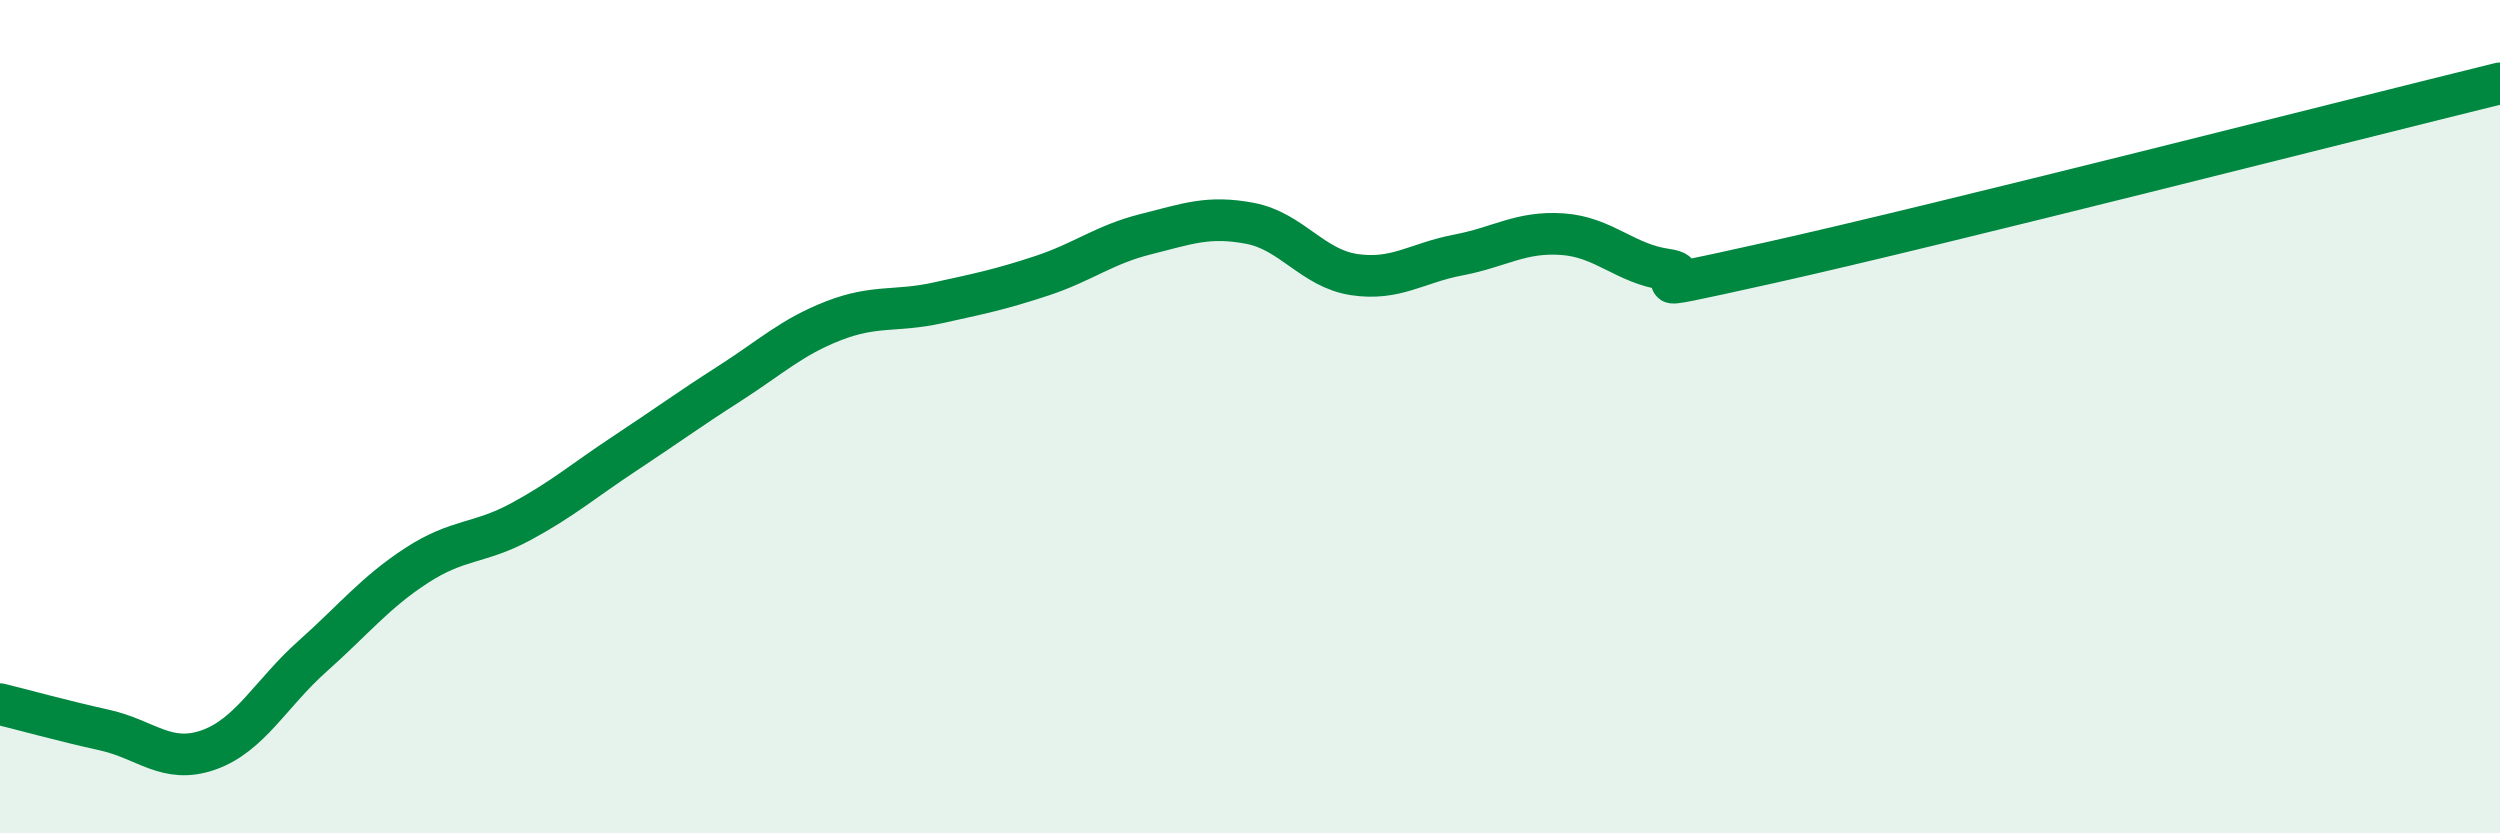
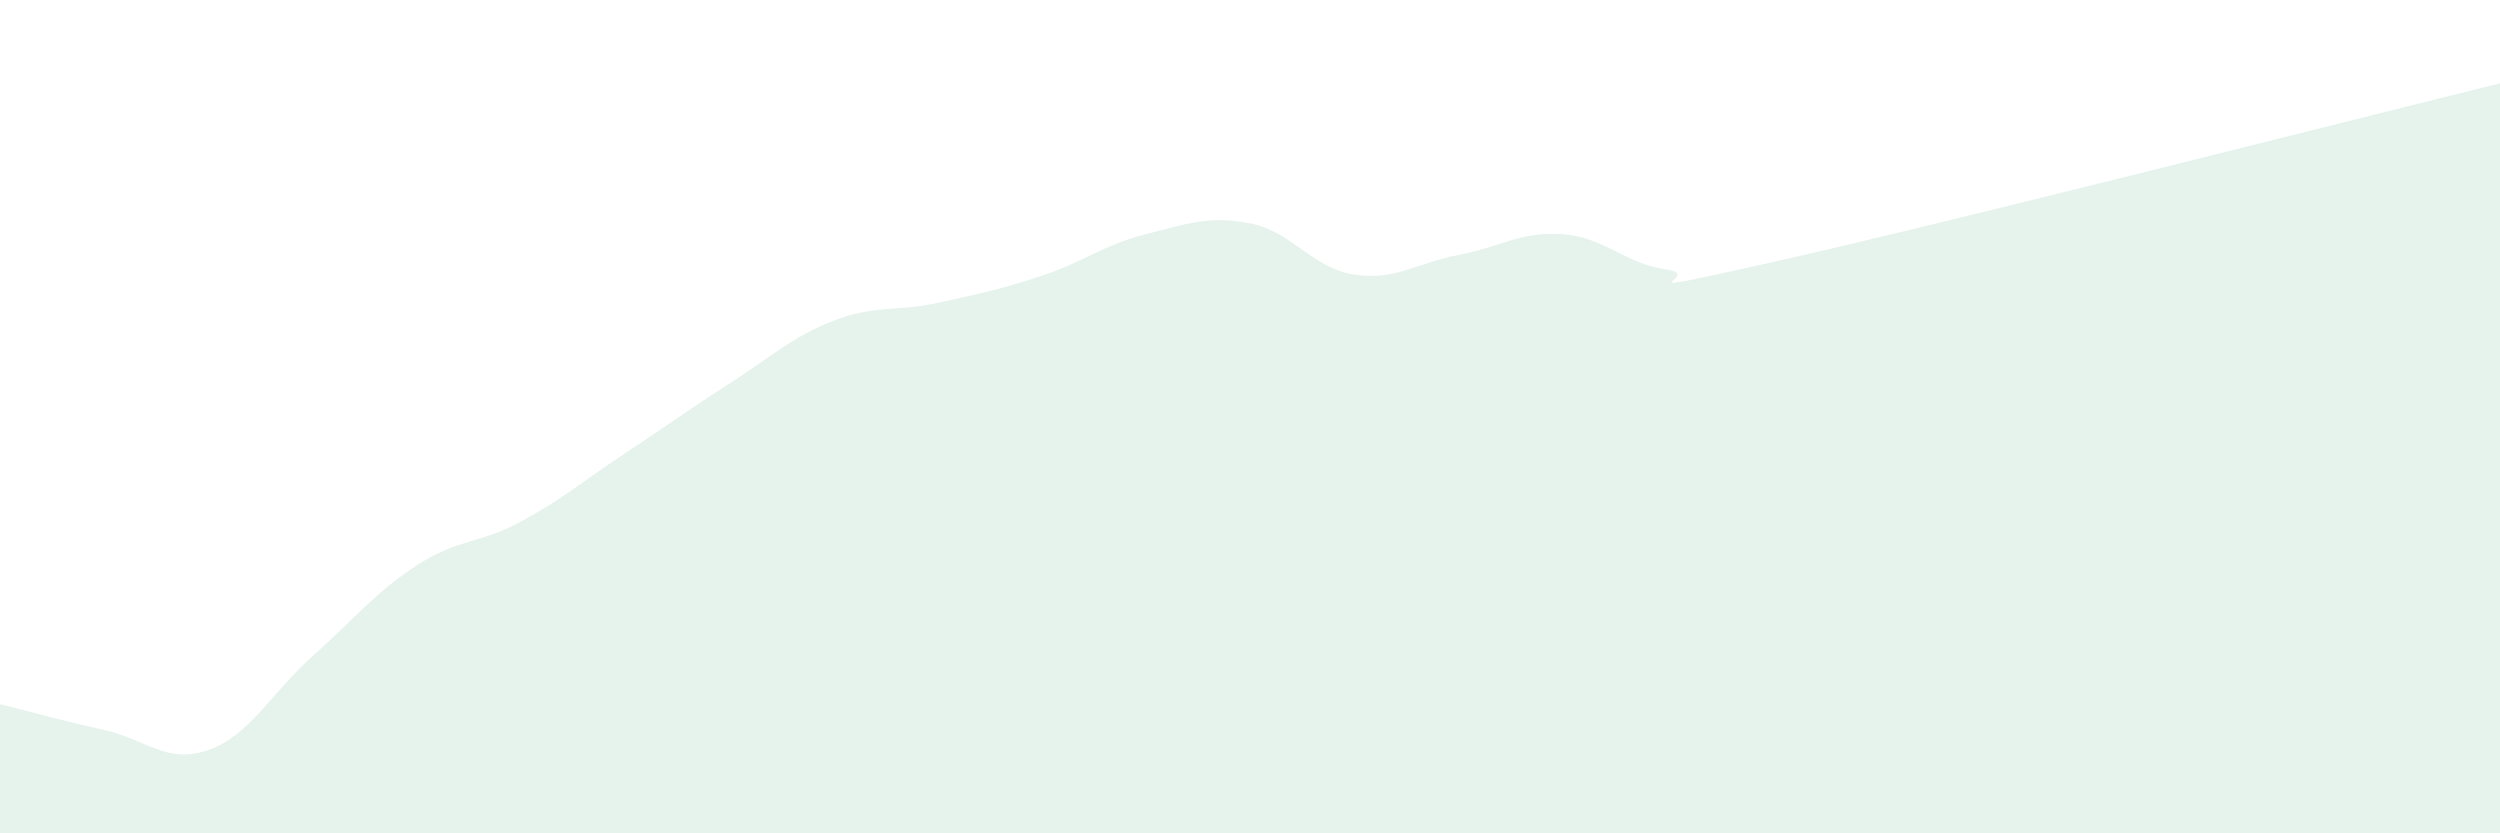
<svg xmlns="http://www.w3.org/2000/svg" width="60" height="20" viewBox="0 0 60 20">
  <path d="M 0,16.9 C 0.5,17.02 1.5,17.3 2.5,17.52 C 3.5,17.74 4,18.35 5,18 C 6,17.65 6.5,16.64 7.5,15.75 C 8.5,14.86 9,14.22 10,13.57 C 11,12.92 11.5,13.06 12.5,12.52 C 13.5,11.98 14,11.54 15,10.88 C 16,10.22 16.5,9.85 17.5,9.21 C 18.5,8.57 19,8.09 20,7.7 C 21,7.31 21.5,7.49 22.5,7.27 C 23.5,7.05 24,6.95 25,6.62 C 26,6.29 26.5,5.87 27.5,5.62 C 28.5,5.37 29,5.17 30,5.36 C 31,5.55 31.5,6.44 32.5,6.59 C 33.5,6.74 34,6.31 35,6.12 C 36,5.93 36.5,5.55 37.5,5.62 C 38.5,5.69 39,6.33 40,6.47 C 41,6.61 38.5,7.19 42.5,6.3 C 46.5,5.41 56.5,2.86 60,2L60 20L0 20Z" fill="#008740" opacity="0.1" stroke-linecap="round" stroke-linejoin="round" />
-   <path d="M 0,16.9 C 0.5,17.02 1.5,17.3 2.5,17.52 C 3.5,17.74 4,18.35 5,18 C 6,17.65 6.5,16.64 7.5,15.75 C 8.5,14.86 9,14.22 10,13.57 C 11,12.92 11.5,13.06 12.5,12.52 C 13.5,11.98 14,11.54 15,10.88 C 16,10.22 16.5,9.85 17.5,9.21 C 18.5,8.57 19,8.09 20,7.7 C 21,7.31 21.5,7.49 22.5,7.27 C 23.5,7.05 24,6.95 25,6.62 C 26,6.29 26.5,5.87 27.5,5.62 C 28.5,5.37 29,5.17 30,5.36 C 31,5.55 31.5,6.44 32.5,6.59 C 33.5,6.74 34,6.31 35,6.12 C 36,5.93 36.5,5.55 37.5,5.62 C 38.5,5.69 39,6.33 40,6.47 C 41,6.61 38.5,7.19 42.5,6.3 C 46.5,5.41 56.5,2.86 60,2" stroke="#008740" stroke-width="1" fill="none" stroke-linecap="round" stroke-linejoin="round" />
</svg>